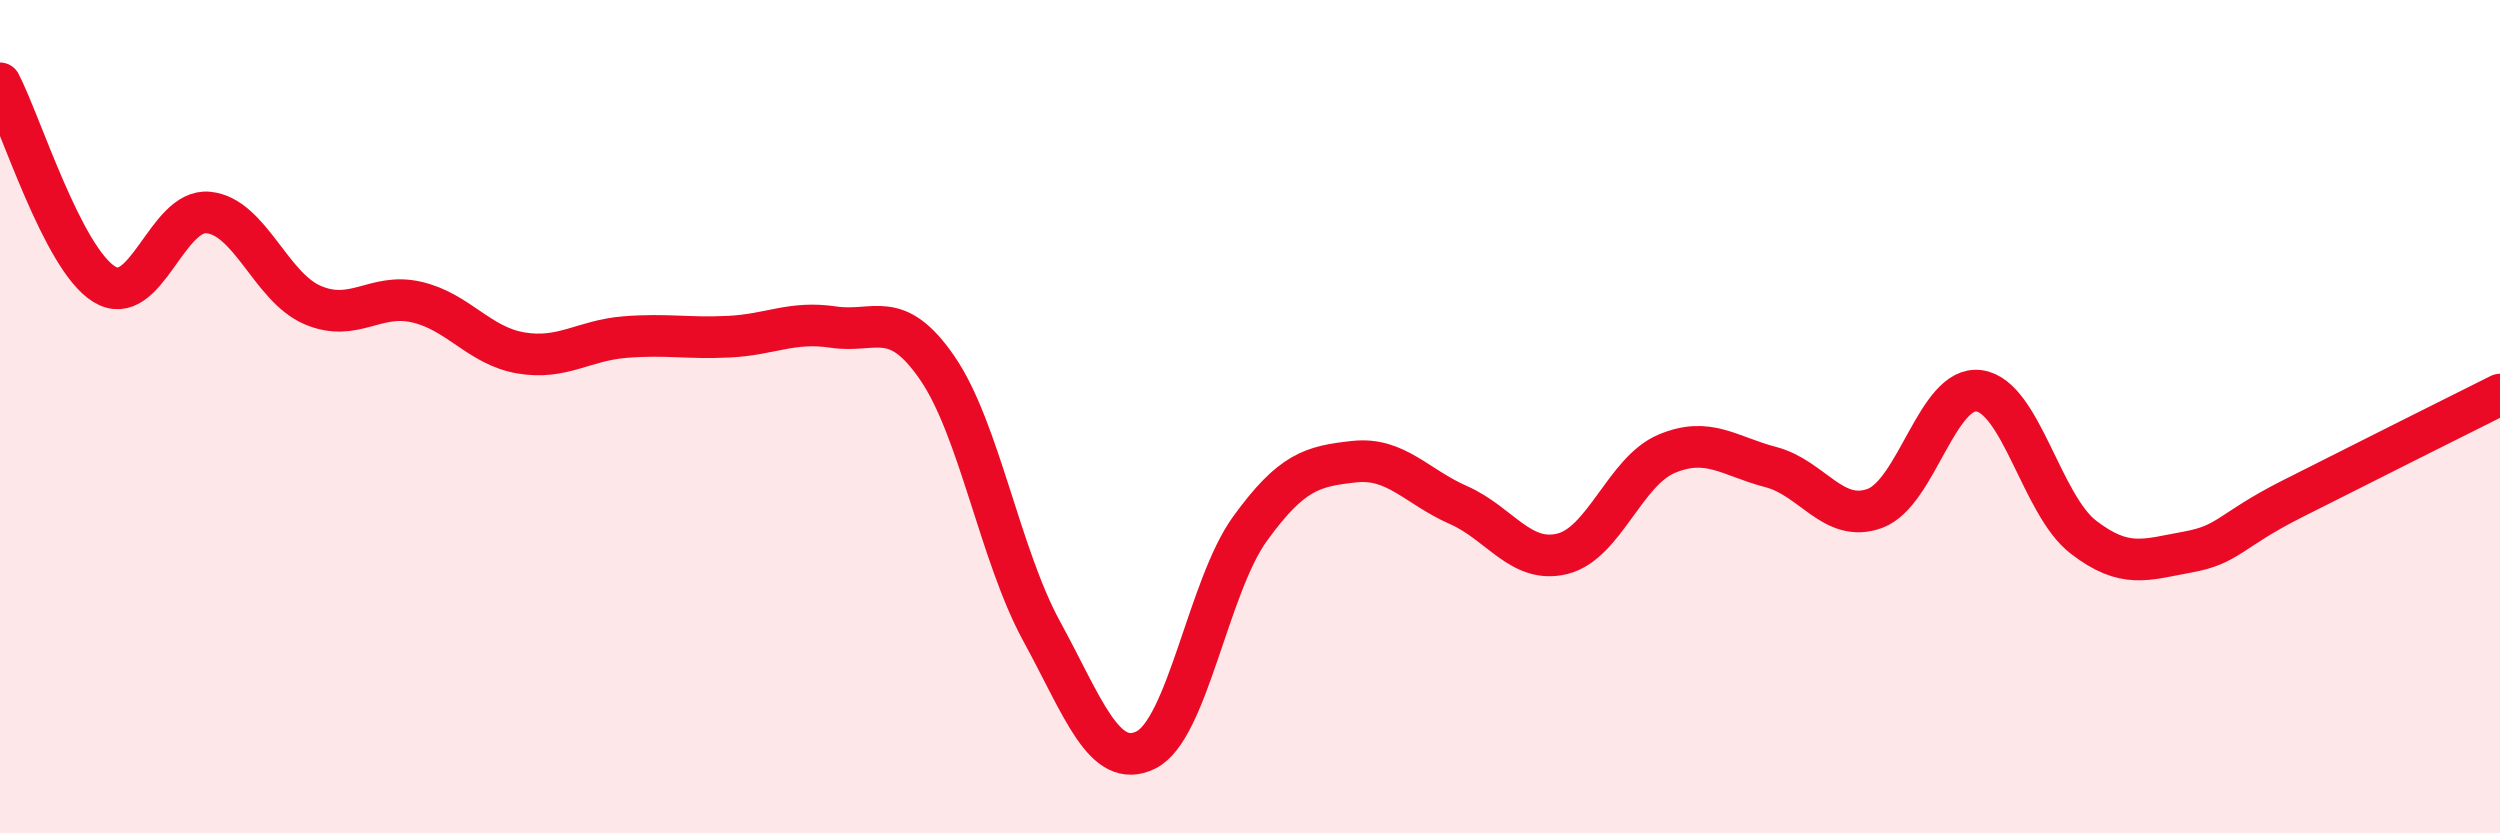
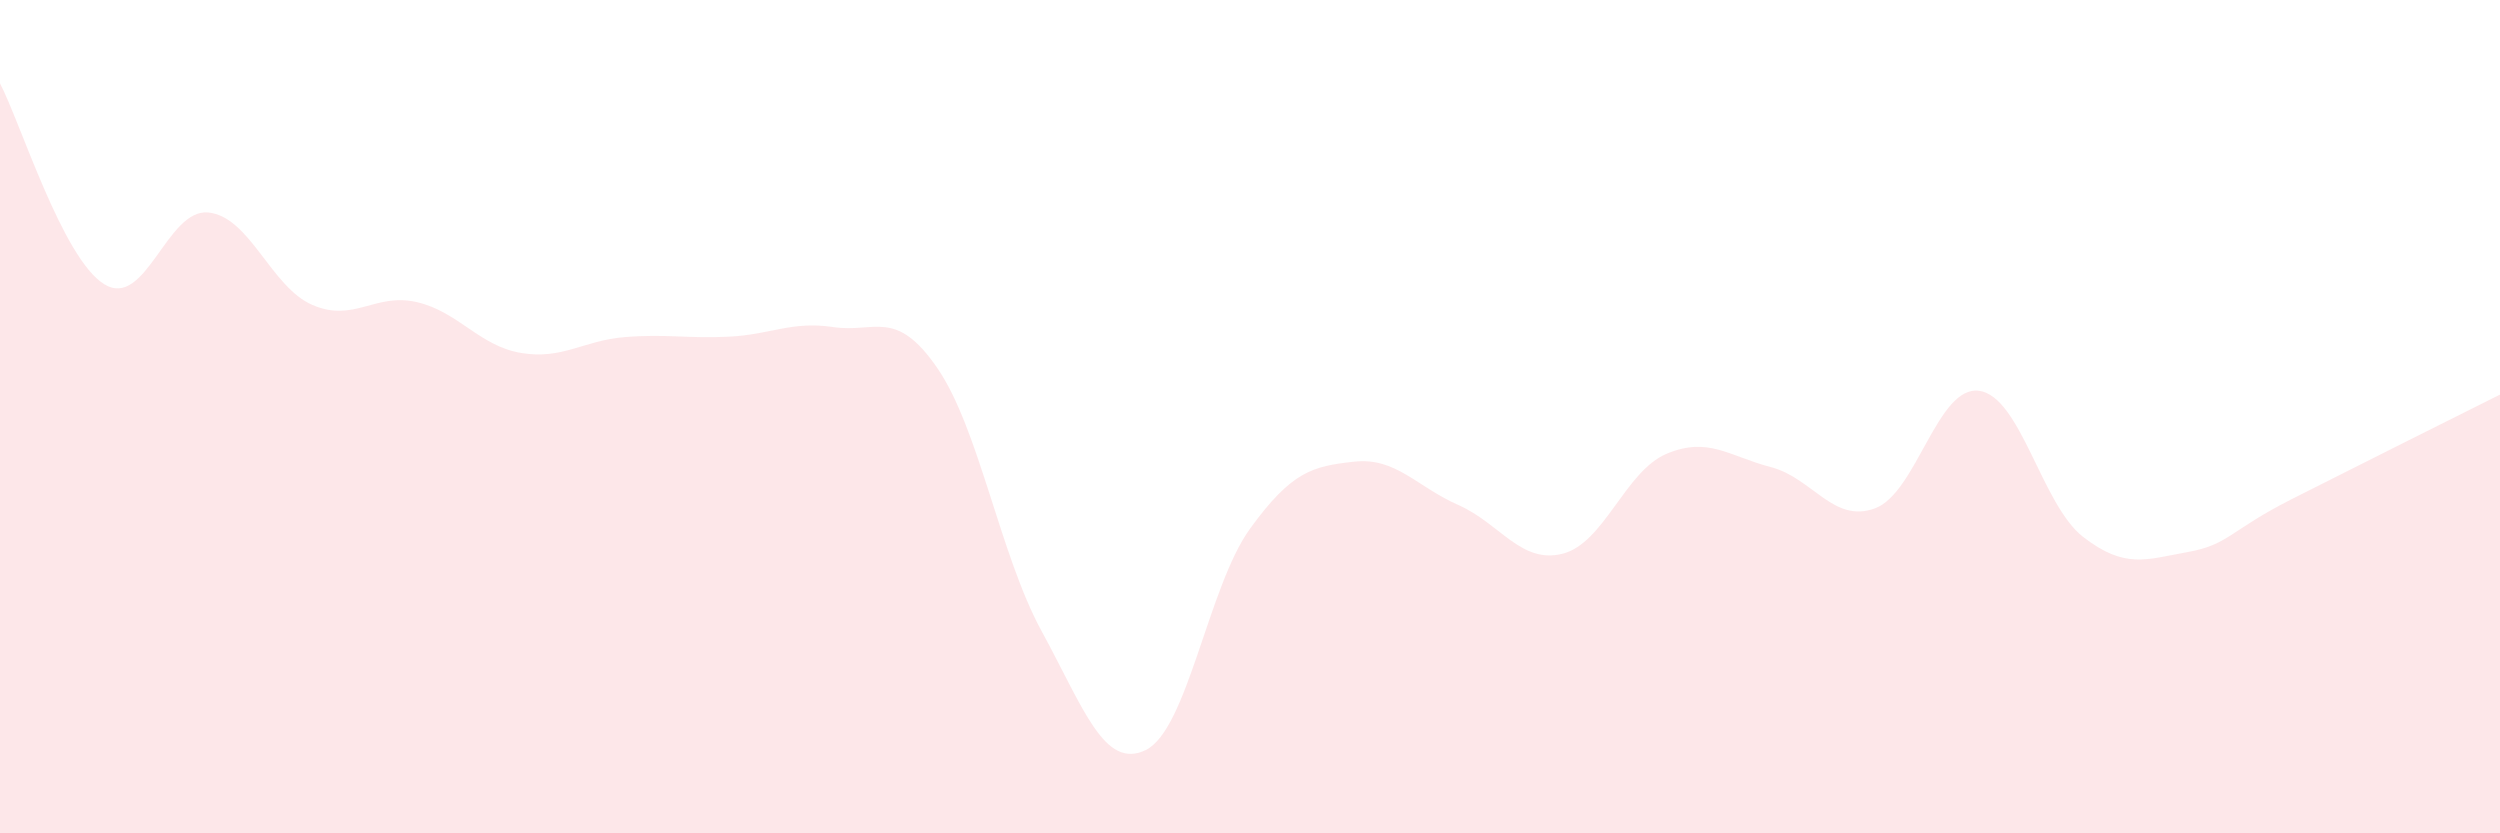
<svg xmlns="http://www.w3.org/2000/svg" width="60" height="20" viewBox="0 0 60 20">
  <path d="M 0,2 C 0.5,2.96 1.5,6.2 2.5,6.82 C 3.5,7.44 4,5 5,5.1 C 6,5.2 6.5,6.89 7.5,7.32 C 8.5,7.75 9,7.02 10,7.25 C 11,7.48 11.5,8.3 12.5,8.47 C 13.5,8.64 14,8.17 15,8.09 C 16,8.01 16.5,8.13 17.5,8.08 C 18.5,8.03 19,7.7 20,7.85 C 21,8 21.5,7.38 22.5,8.84 C 23.5,10.3 24,13.32 25,15.15 C 26,16.98 26.5,18.49 27.5,18 C 28.5,17.51 29,14.07 30,12.69 C 31,11.31 31.5,11.19 32.5,11.08 C 33.5,10.97 34,11.68 35,12.12 C 36,12.56 36.5,13.54 37.5,13.29 C 38.5,13.04 39,11.31 40,10.89 C 41,10.47 41.5,10.95 42.5,11.21 C 43.5,11.47 44,12.57 45,12.2 C 46,11.83 46.5,9.24 47.5,9.38 C 48.5,9.52 49,12.12 50,12.89 C 51,13.66 51.5,13.43 52.5,13.25 C 53.5,13.07 53.5,12.74 55,11.98 C 56.5,11.22 59,9.97 60,9.47L60 20L0 20Z" fill="#EB0A25" opacity="0.1" stroke-linecap="round" stroke-linejoin="round" />
-   <path d="M 0,2 C 0.5,2.96 1.5,6.2 2.5,6.82 C 3.5,7.44 4,5 5,5.1 C 6,5.2 6.5,6.89 7.5,7.32 C 8.5,7.75 9,7.02 10,7.25 C 11,7.48 11.5,8.3 12.5,8.47 C 13.5,8.64 14,8.17 15,8.09 C 16,8.01 16.5,8.13 17.5,8.08 C 18.5,8.03 19,7.7 20,7.85 C 21,8 21.5,7.38 22.5,8.84 C 23.5,10.3 24,13.32 25,15.15 C 26,16.98 26.5,18.49 27.5,18 C 28.5,17.51 29,14.07 30,12.69 C 31,11.31 31.5,11.19 32.5,11.08 C 33.5,10.97 34,11.68 35,12.12 C 36,12.56 36.5,13.54 37.5,13.29 C 38.5,13.04 39,11.31 40,10.89 C 41,10.47 41.5,10.95 42.5,11.21 C 43.5,11.47 44,12.57 45,12.2 C 46,11.83 46.5,9.24 47.5,9.38 C 48.5,9.52 49,12.12 50,12.89 C 51,13.66 51.5,13.43 52.5,13.25 C 53.5,13.07 53.5,12.74 55,11.98 C 56.5,11.22 59,9.97 60,9.47" stroke="#EB0A25" stroke-width="1" fill="none" stroke-linecap="round" stroke-linejoin="round" />
</svg>